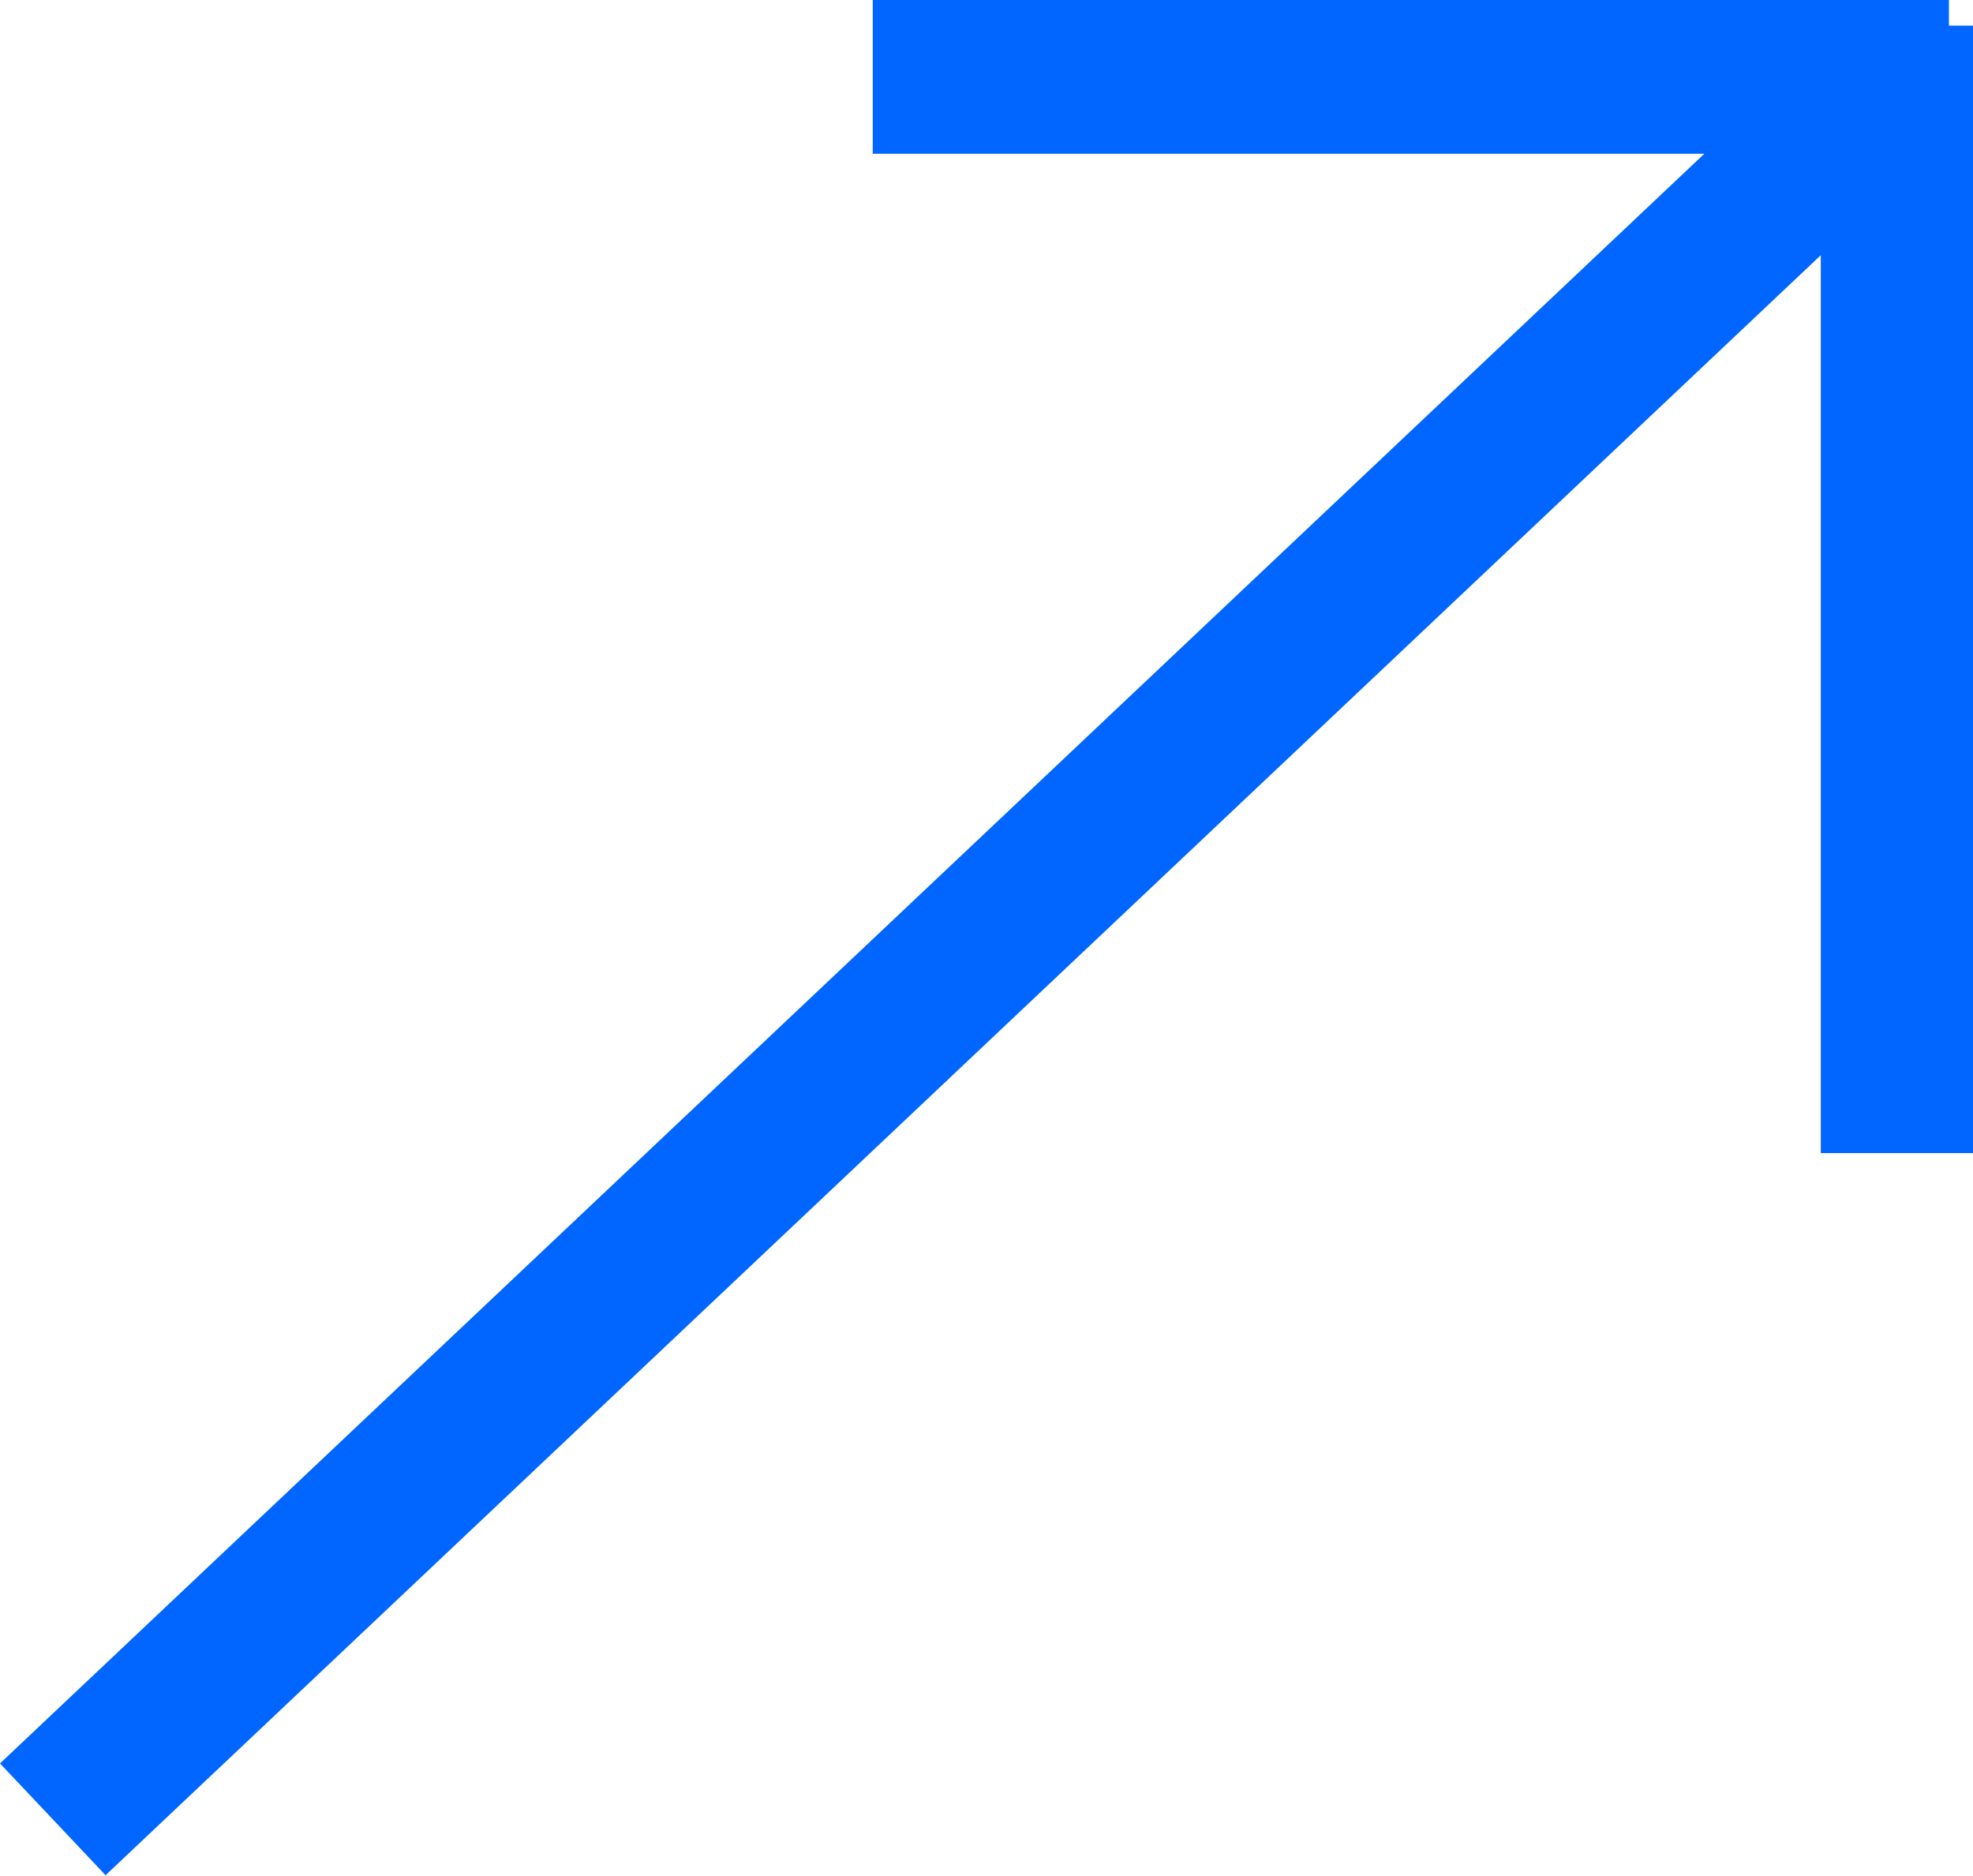
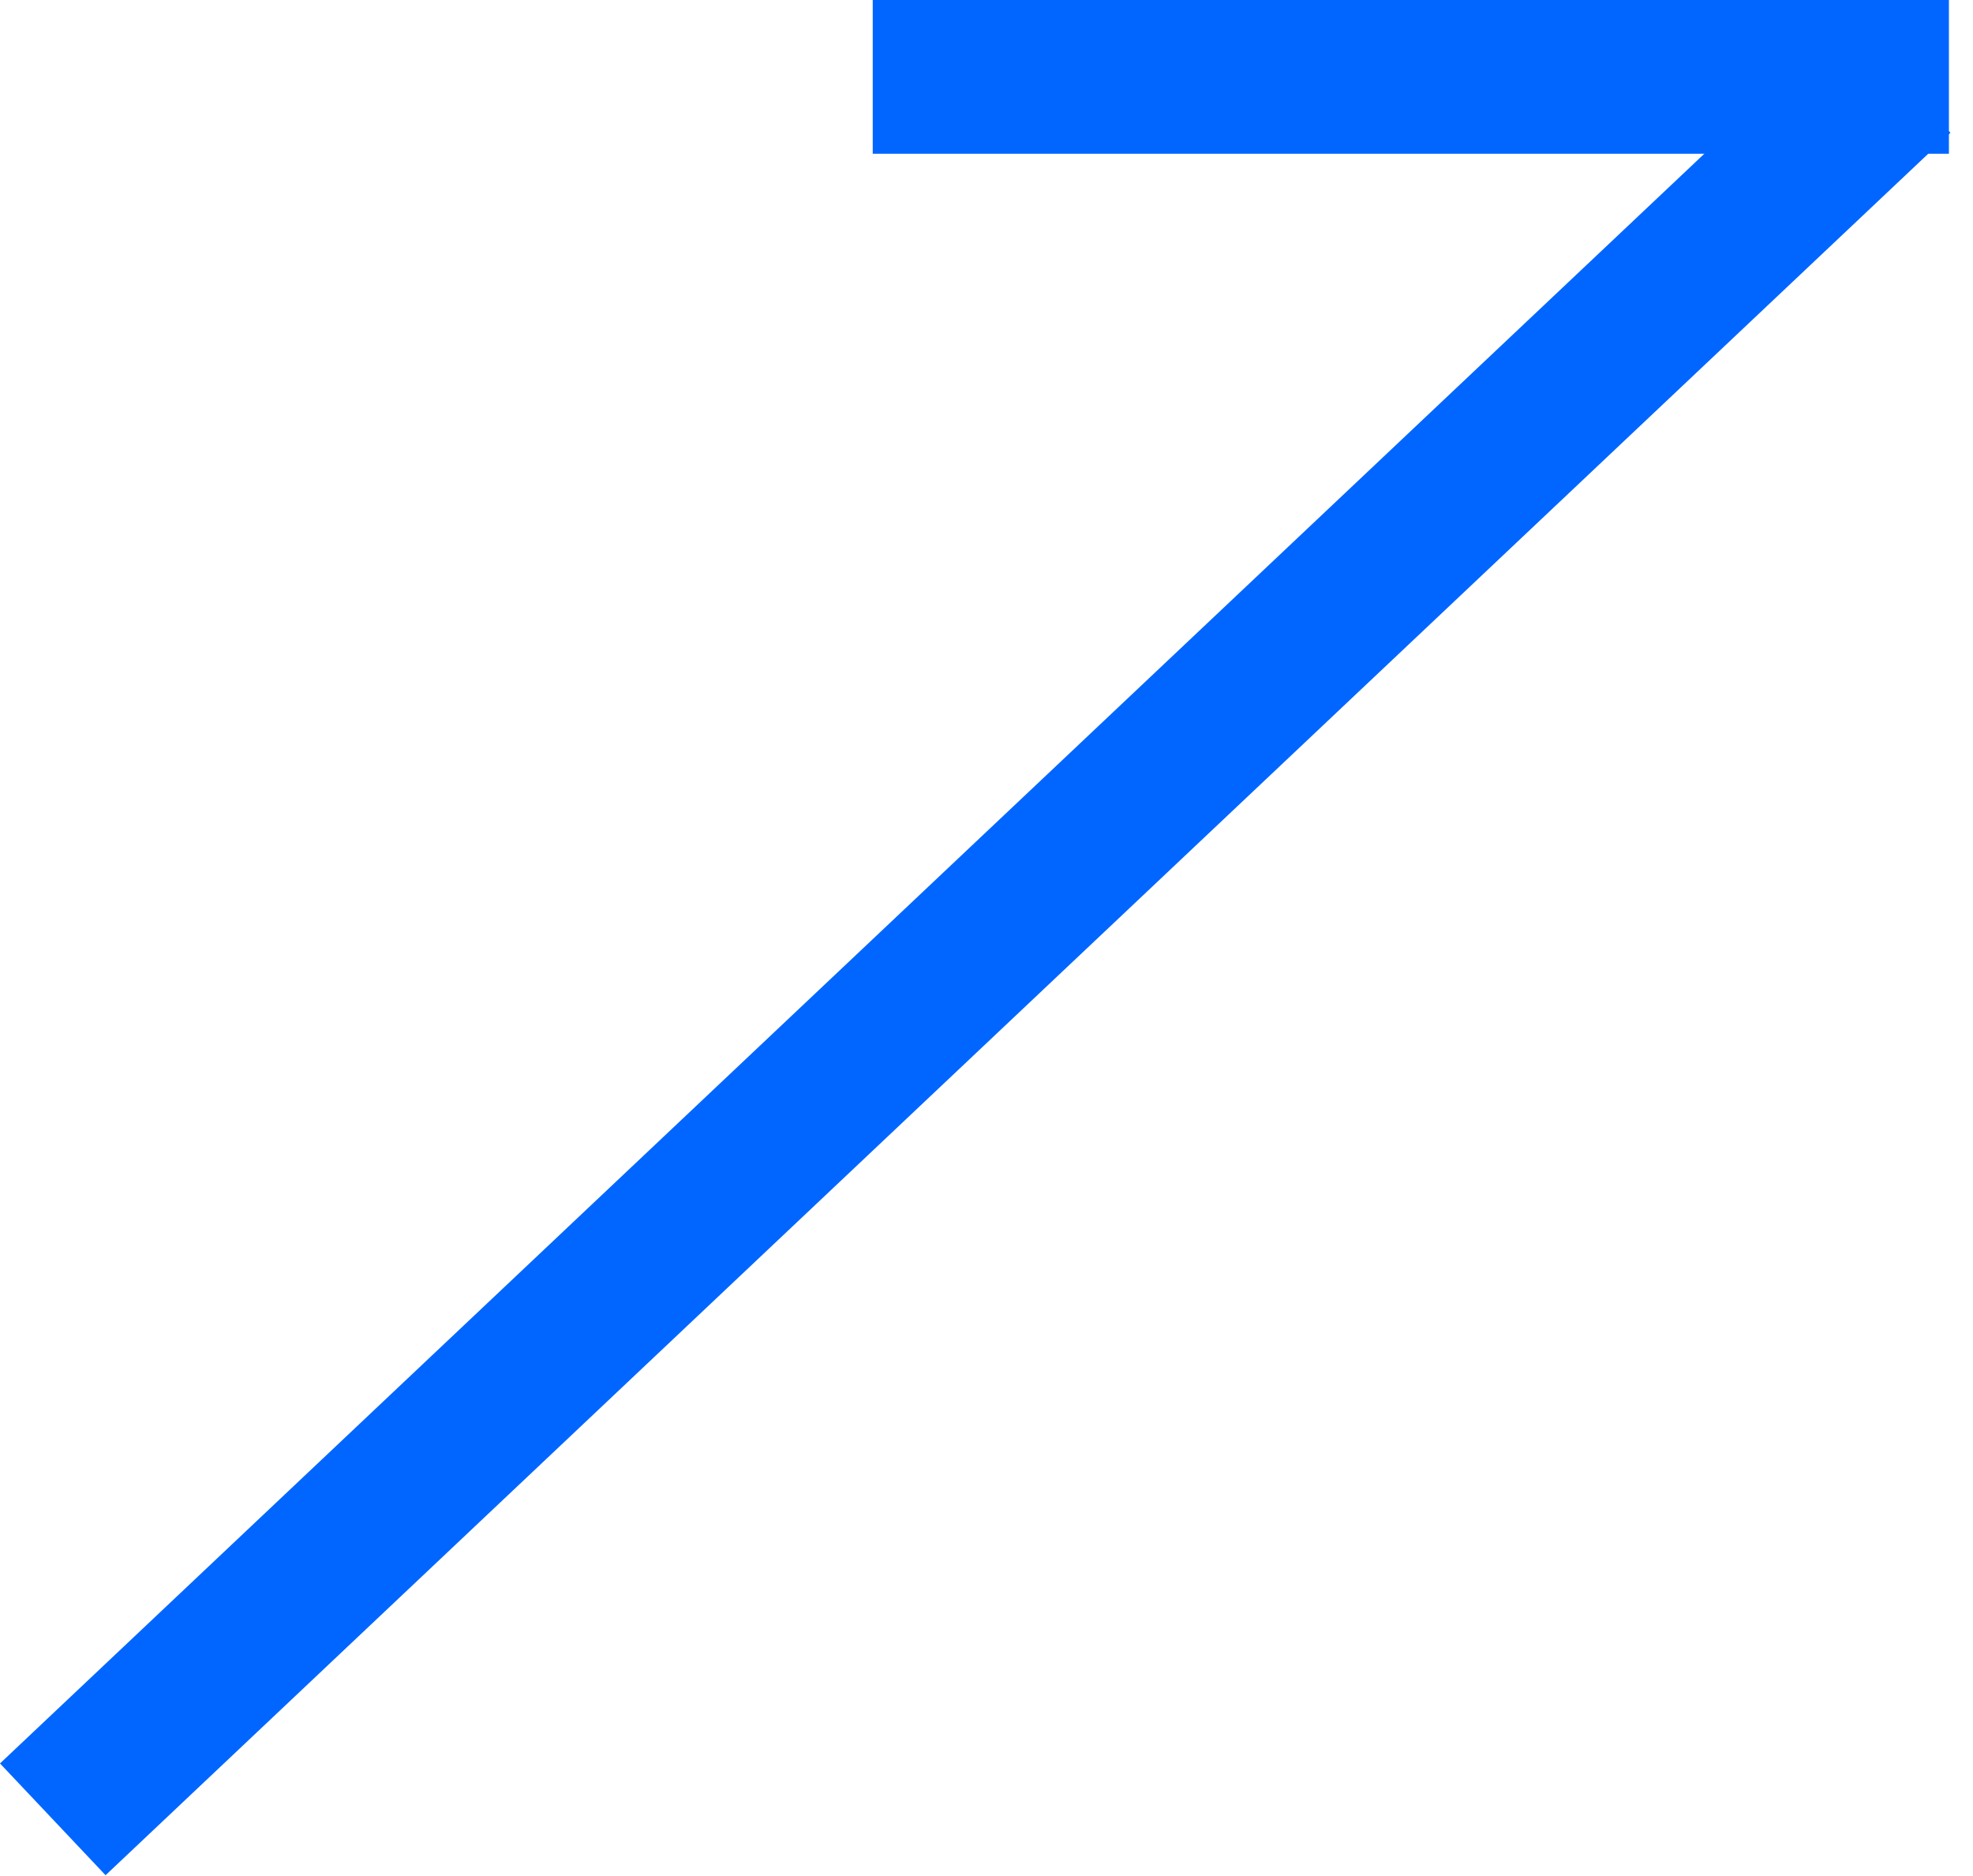
<svg xmlns="http://www.w3.org/2000/svg" version="1.1" id="Layer_1" x="0px" y="0px" viewBox="0 0 38.5 36.6" style="enable-background:new 0 0 38.5 36.6;" xml:space="preserve">
  <style type="text/css">
	.st0{fill:none;stroke:#0066FF;stroke-width:3;}
</style>
  <g id="Group_6" transform="translate(-1836.47 -812)">
    <line id="Line_3" class="st0" x1="1837.5" y1="847.5" x2="1873.5" y2="813.5" />
-     <line id="Line_4" class="st0" x1="1873.5" y1="834.5" x2="1873.5" y2="812.5" />
    <line id="Line_5" class="st0" x1="1853.5" y1="813.5" x2="1874.5" y2="813.5" />
  </g>
</svg>